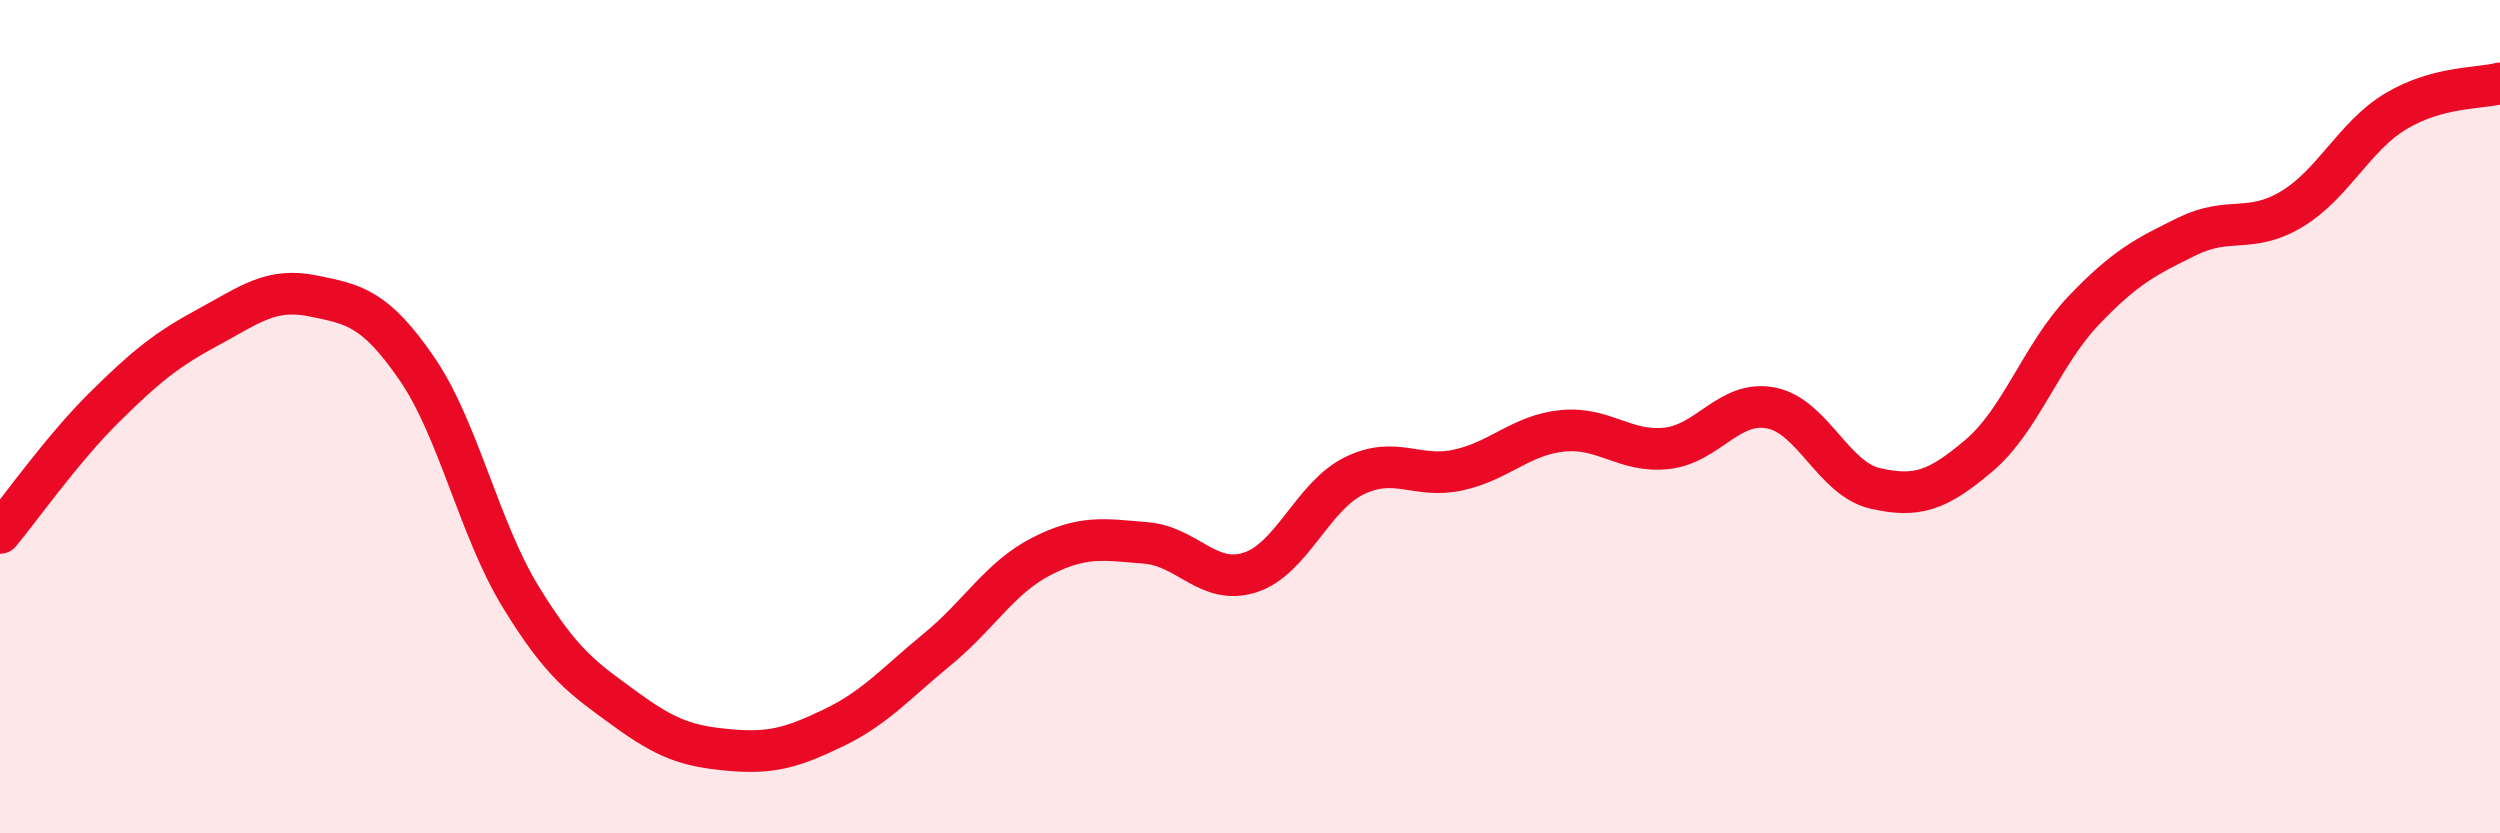
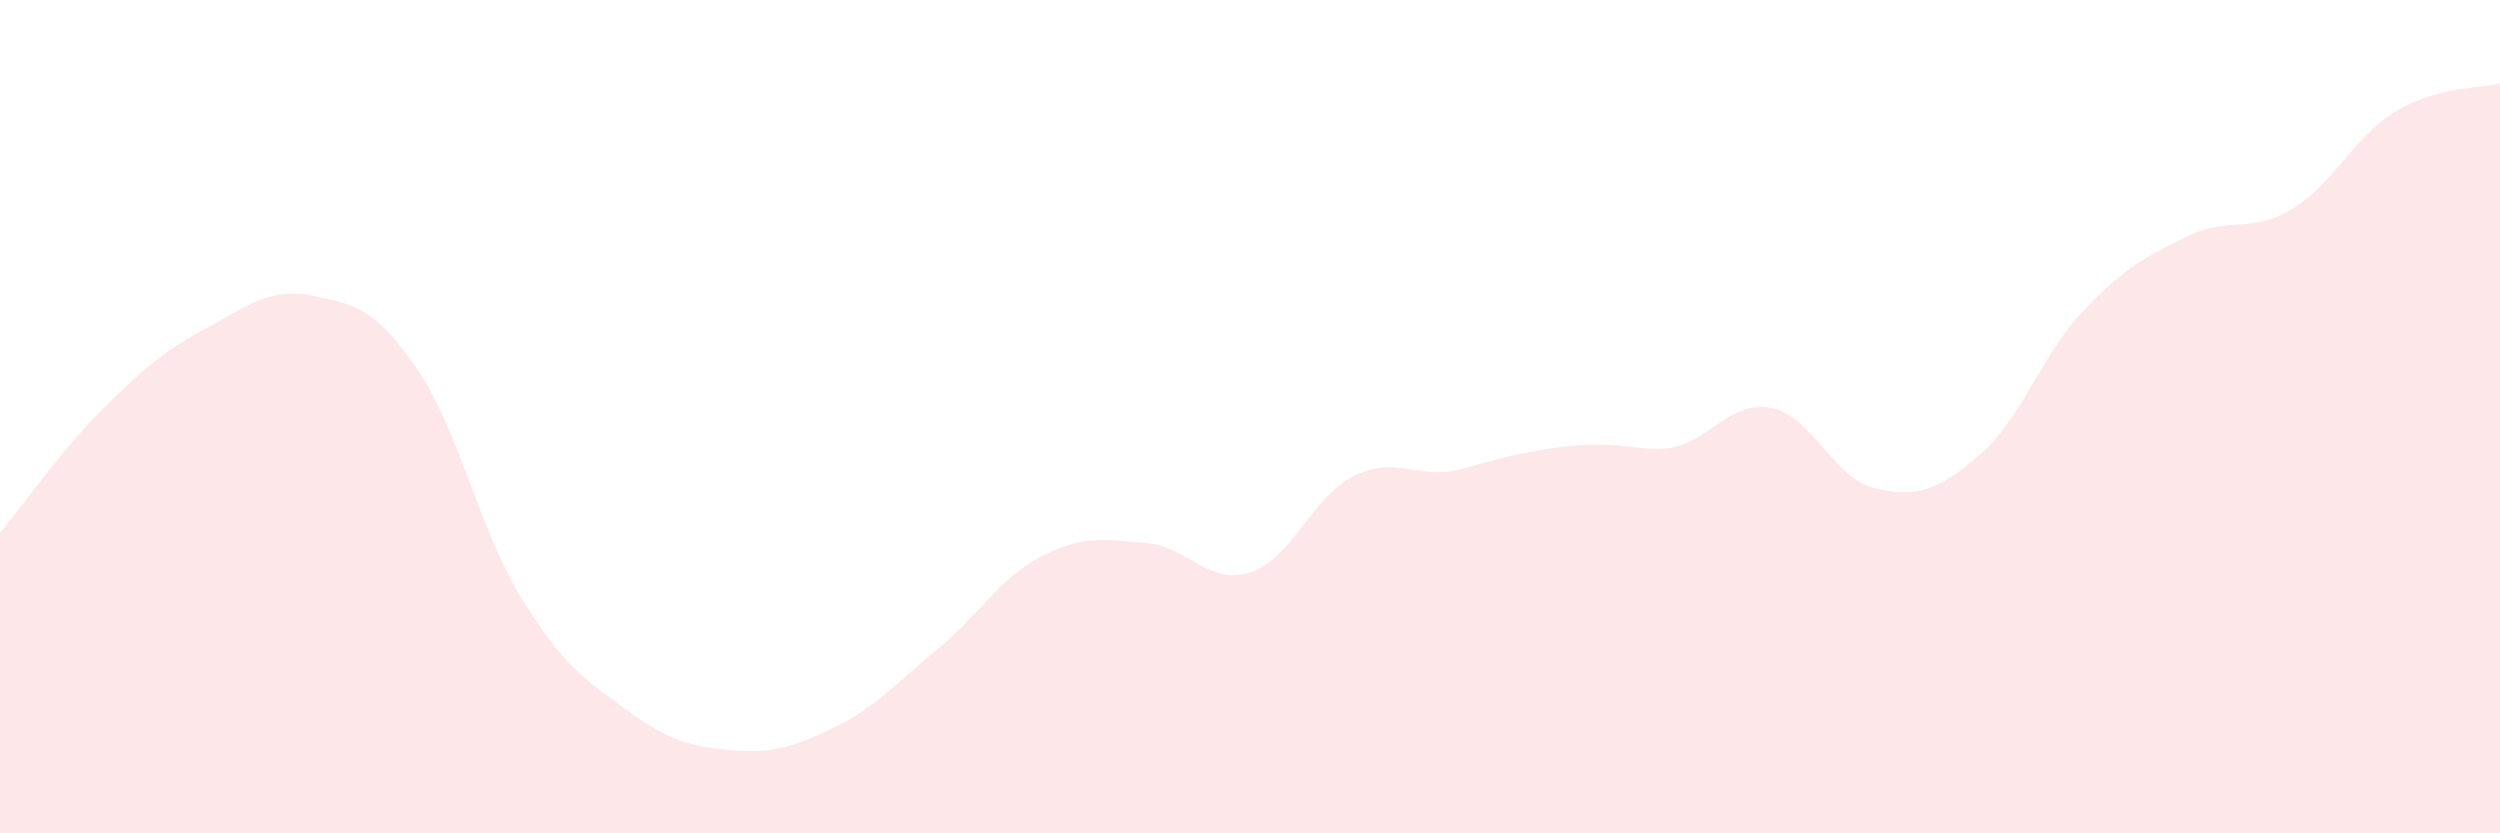
<svg xmlns="http://www.w3.org/2000/svg" width="60" height="20" viewBox="0 0 60 20">
-   <path d="M 0,12.79 C 0.5,12.19 1.5,10.77 2.5,9.78 C 3.5,8.79 4,8.39 5,7.85 C 6,7.31 6.5,6.9 7.5,7.1 C 8.5,7.3 9,7.39 10,8.84 C 11,10.29 11.5,12.7 12.5,14.33 C 13.5,15.96 14,16.28 15,17.01 C 16,17.74 16.5,17.91 17.5,18 C 18.5,18.09 19,17.95 20,17.47 C 21,16.99 21.5,16.4 22.5,15.58 C 23.5,14.76 24,13.86 25,13.35 C 26,12.84 26.5,12.95 27.5,13.03 C 28.5,13.11 29,14.06 30,13.74 C 31,13.42 31.5,11.91 32.5,11.42 C 33.5,10.93 34,11.5 35,11.28 C 36,11.06 36.5,10.44 37.5,10.34 C 38.5,10.24 39,10.87 40,10.76 C 41,10.65 41.5,9.6 42.5,9.79 C 43.5,9.98 44,11.49 45,11.72 C 46,11.95 46.5,11.78 47.5,10.93 C 48.5,10.08 49,8.51 50,7.46 C 51,6.41 51.5,6.16 52.5,5.67 C 53.5,5.18 54,5.62 55,5.02 C 56,4.42 56.5,3.27 57.5,2.67 C 58.5,2.07 59.5,2.13 60,2L60 20L0 20Z" fill="#EB0A25" opacity="0.1" stroke-linecap="round" stroke-linejoin="round" />
-   <path d="M 0,12.79 C 0.5,12.19 1.5,10.77 2.5,9.78 C 3.5,8.79 4,8.39 5,7.85 C 6,7.31 6.5,6.9 7.5,7.1 C 8.5,7.3 9,7.39 10,8.84 C 11,10.29 11.5,12.7 12.5,14.33 C 13.5,15.96 14,16.28 15,17.01 C 16,17.74 16.5,17.91 17.5,18 C 18.5,18.09 19,17.95 20,17.47 C 21,16.99 21.5,16.4 22.5,15.58 C 23.5,14.76 24,13.86 25,13.35 C 26,12.84 26.5,12.95 27.5,13.03 C 28.5,13.11 29,14.06 30,13.74 C 31,13.42 31.5,11.91 32.5,11.42 C 33.5,10.93 34,11.5 35,11.28 C 36,11.06 36.5,10.44 37.5,10.34 C 38.5,10.24 39,10.87 40,10.76 C 41,10.65 41.5,9.6 42.5,9.79 C 43.5,9.98 44,11.49 45,11.72 C 46,11.95 46.5,11.78 47.5,10.93 C 48.5,10.08 49,8.51 50,7.46 C 51,6.41 51.5,6.16 52.5,5.67 C 53.5,5.18 54,5.62 55,5.02 C 56,4.42 56.5,3.27 57.5,2.67 C 58.5,2.07 59.5,2.13 60,2" stroke="#EB0A25" stroke-width="1" fill="none" stroke-linecap="round" stroke-linejoin="round" />
+   <path d="M 0,12.79 C 0.5,12.19 1.5,10.77 2.5,9.78 C 3.5,8.79 4,8.39 5,7.85 C 6,7.31 6.5,6.9 7.5,7.1 C 8.5,7.3 9,7.39 10,8.84 C 11,10.29 11.5,12.7 12.5,14.33 C 13.5,15.96 14,16.28 15,17.01 C 16,17.74 16.5,17.91 17.5,18 C 18.5,18.09 19,17.95 20,17.47 C 21,16.99 21.5,16.4 22.5,15.58 C 23.5,14.76 24,13.86 25,13.35 C 26,12.84 26.5,12.95 27.5,13.03 C 28.5,13.11 29,14.06 30,13.74 C 31,13.42 31.5,11.91 32.5,11.42 C 33.5,10.93 34,11.5 35,11.28 C 38.5,10.24 39,10.87 40,10.76 C 41,10.65 41.5,9.6 42.5,9.79 C 43.5,9.98 44,11.49 45,11.72 C 46,11.95 46.5,11.78 47.5,10.93 C 48.5,10.08 49,8.51 50,7.46 C 51,6.41 51.5,6.16 52.5,5.67 C 53.5,5.18 54,5.62 55,5.02 C 56,4.42 56.5,3.27 57.5,2.67 C 58.5,2.07 59.5,2.13 60,2L60 20L0 20Z" fill="#EB0A25" opacity="0.1" stroke-linecap="round" stroke-linejoin="round" />
</svg>